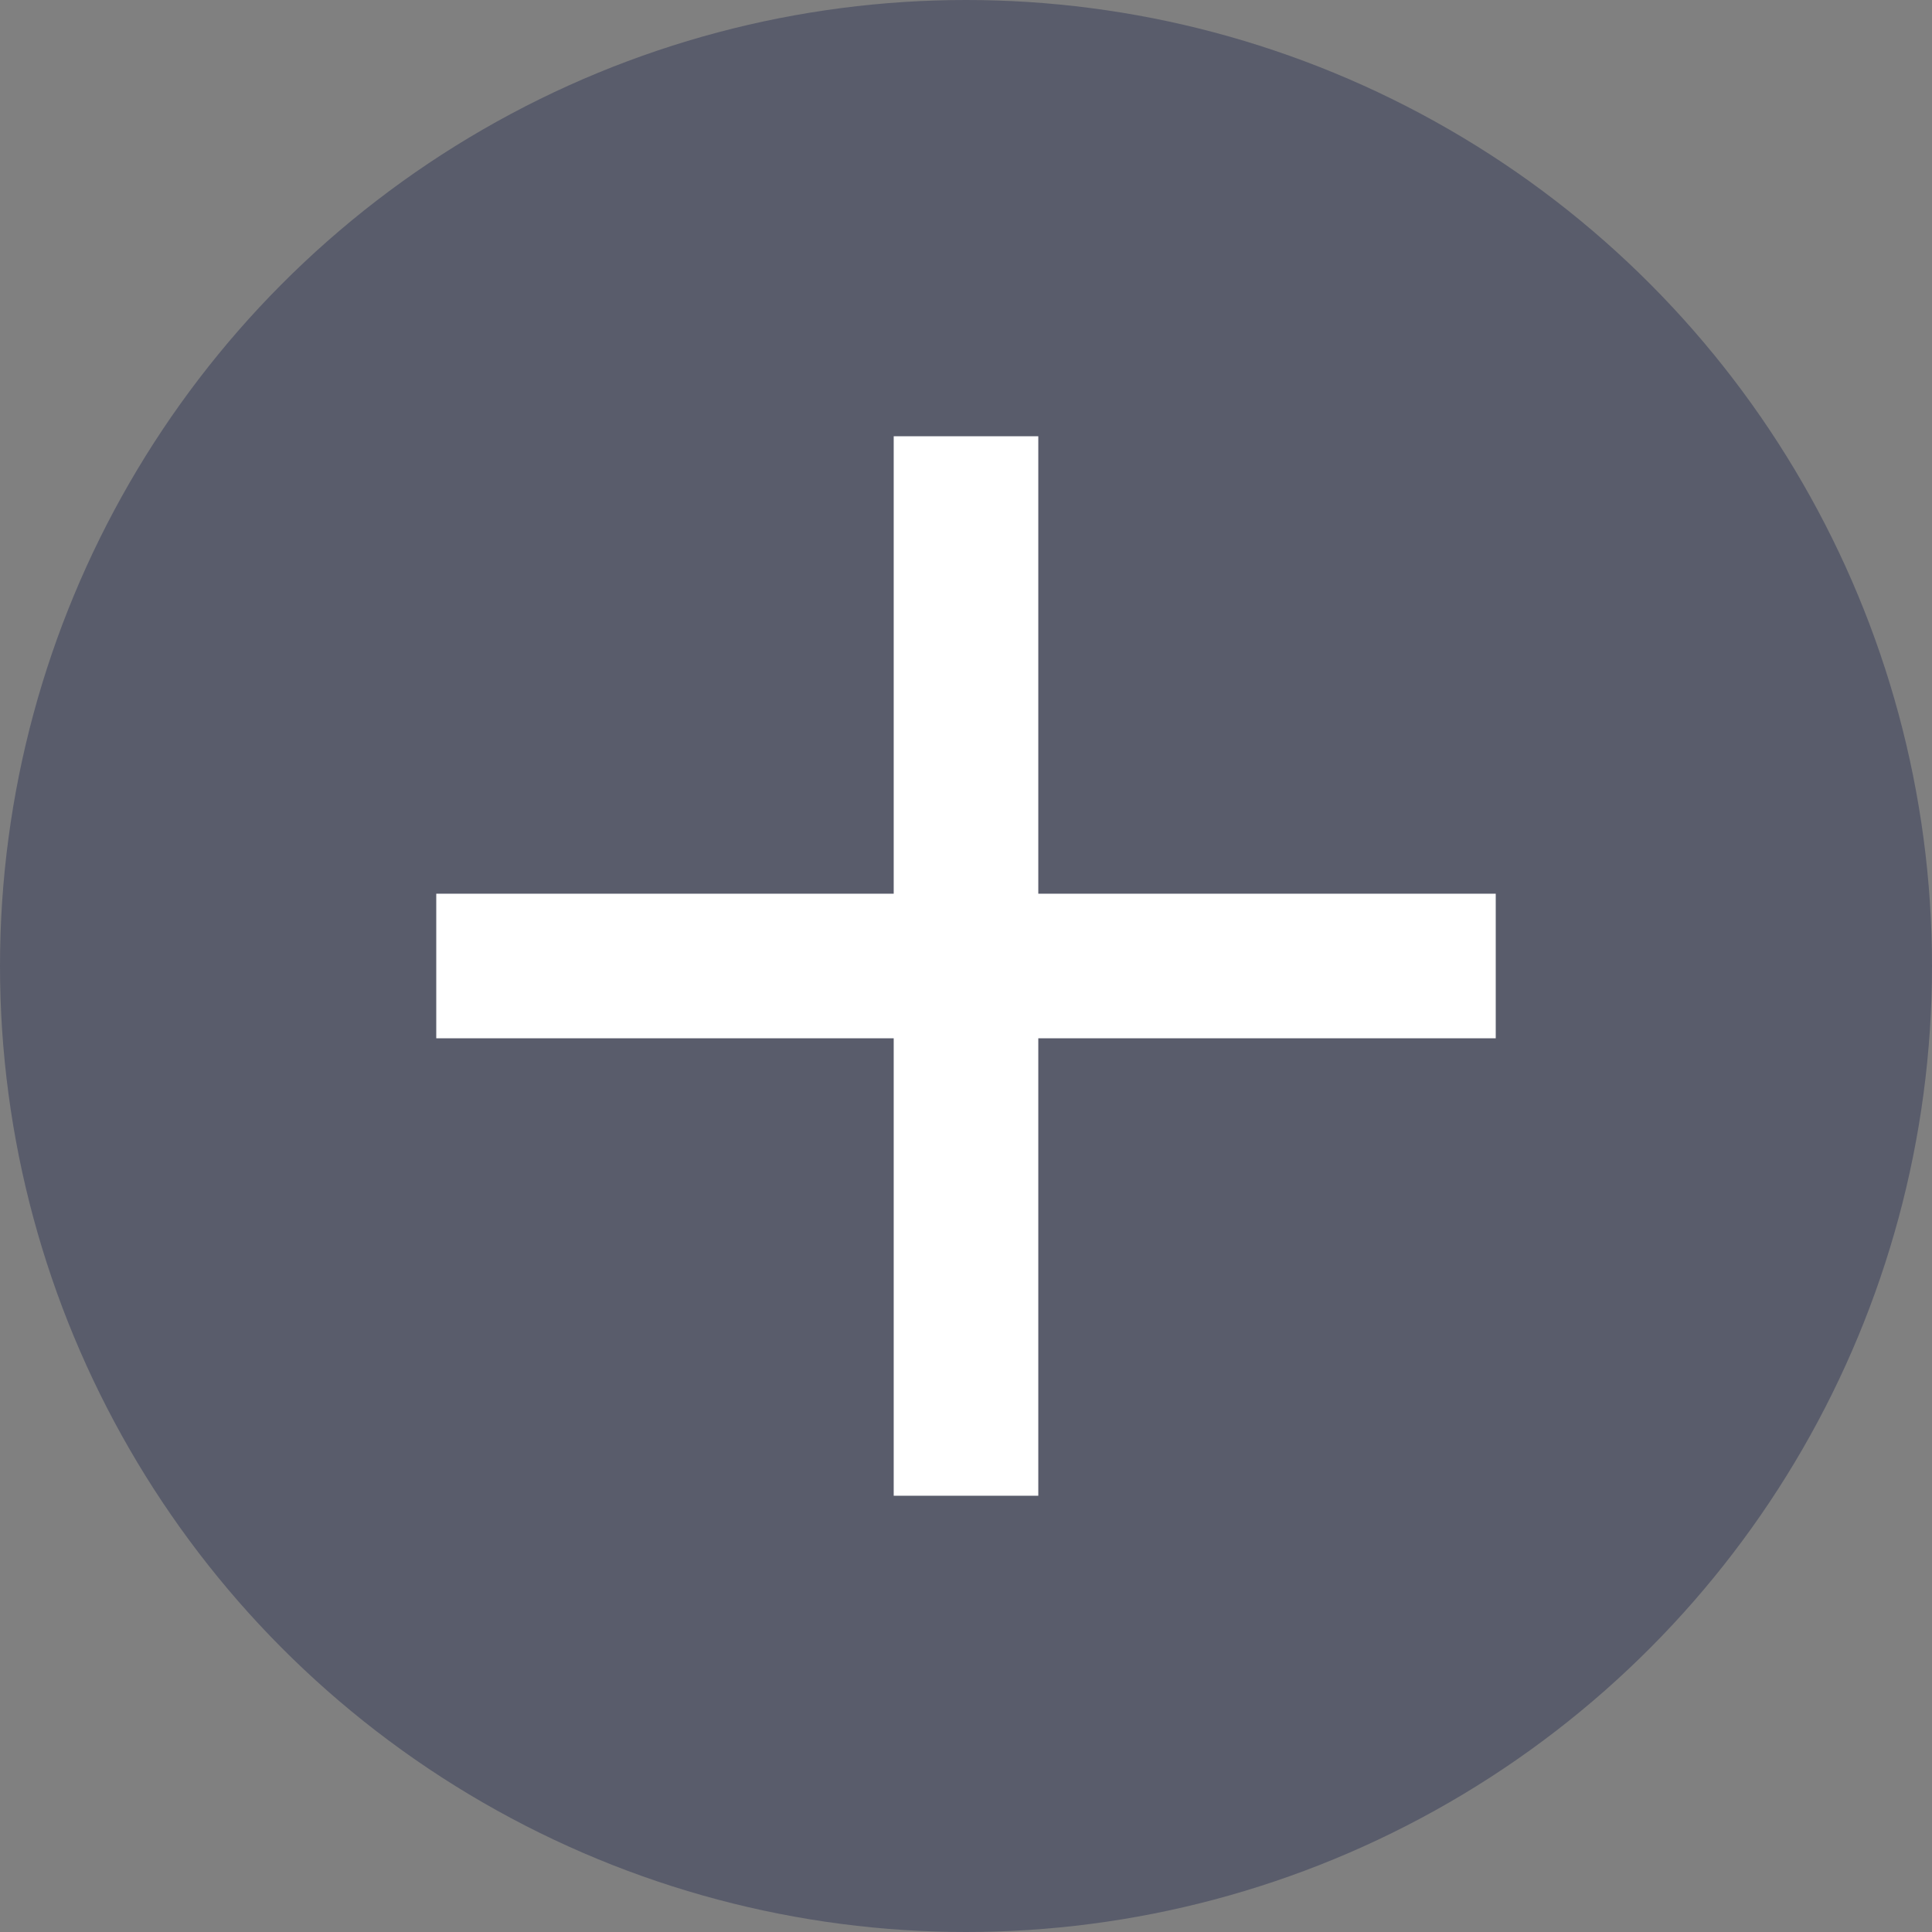
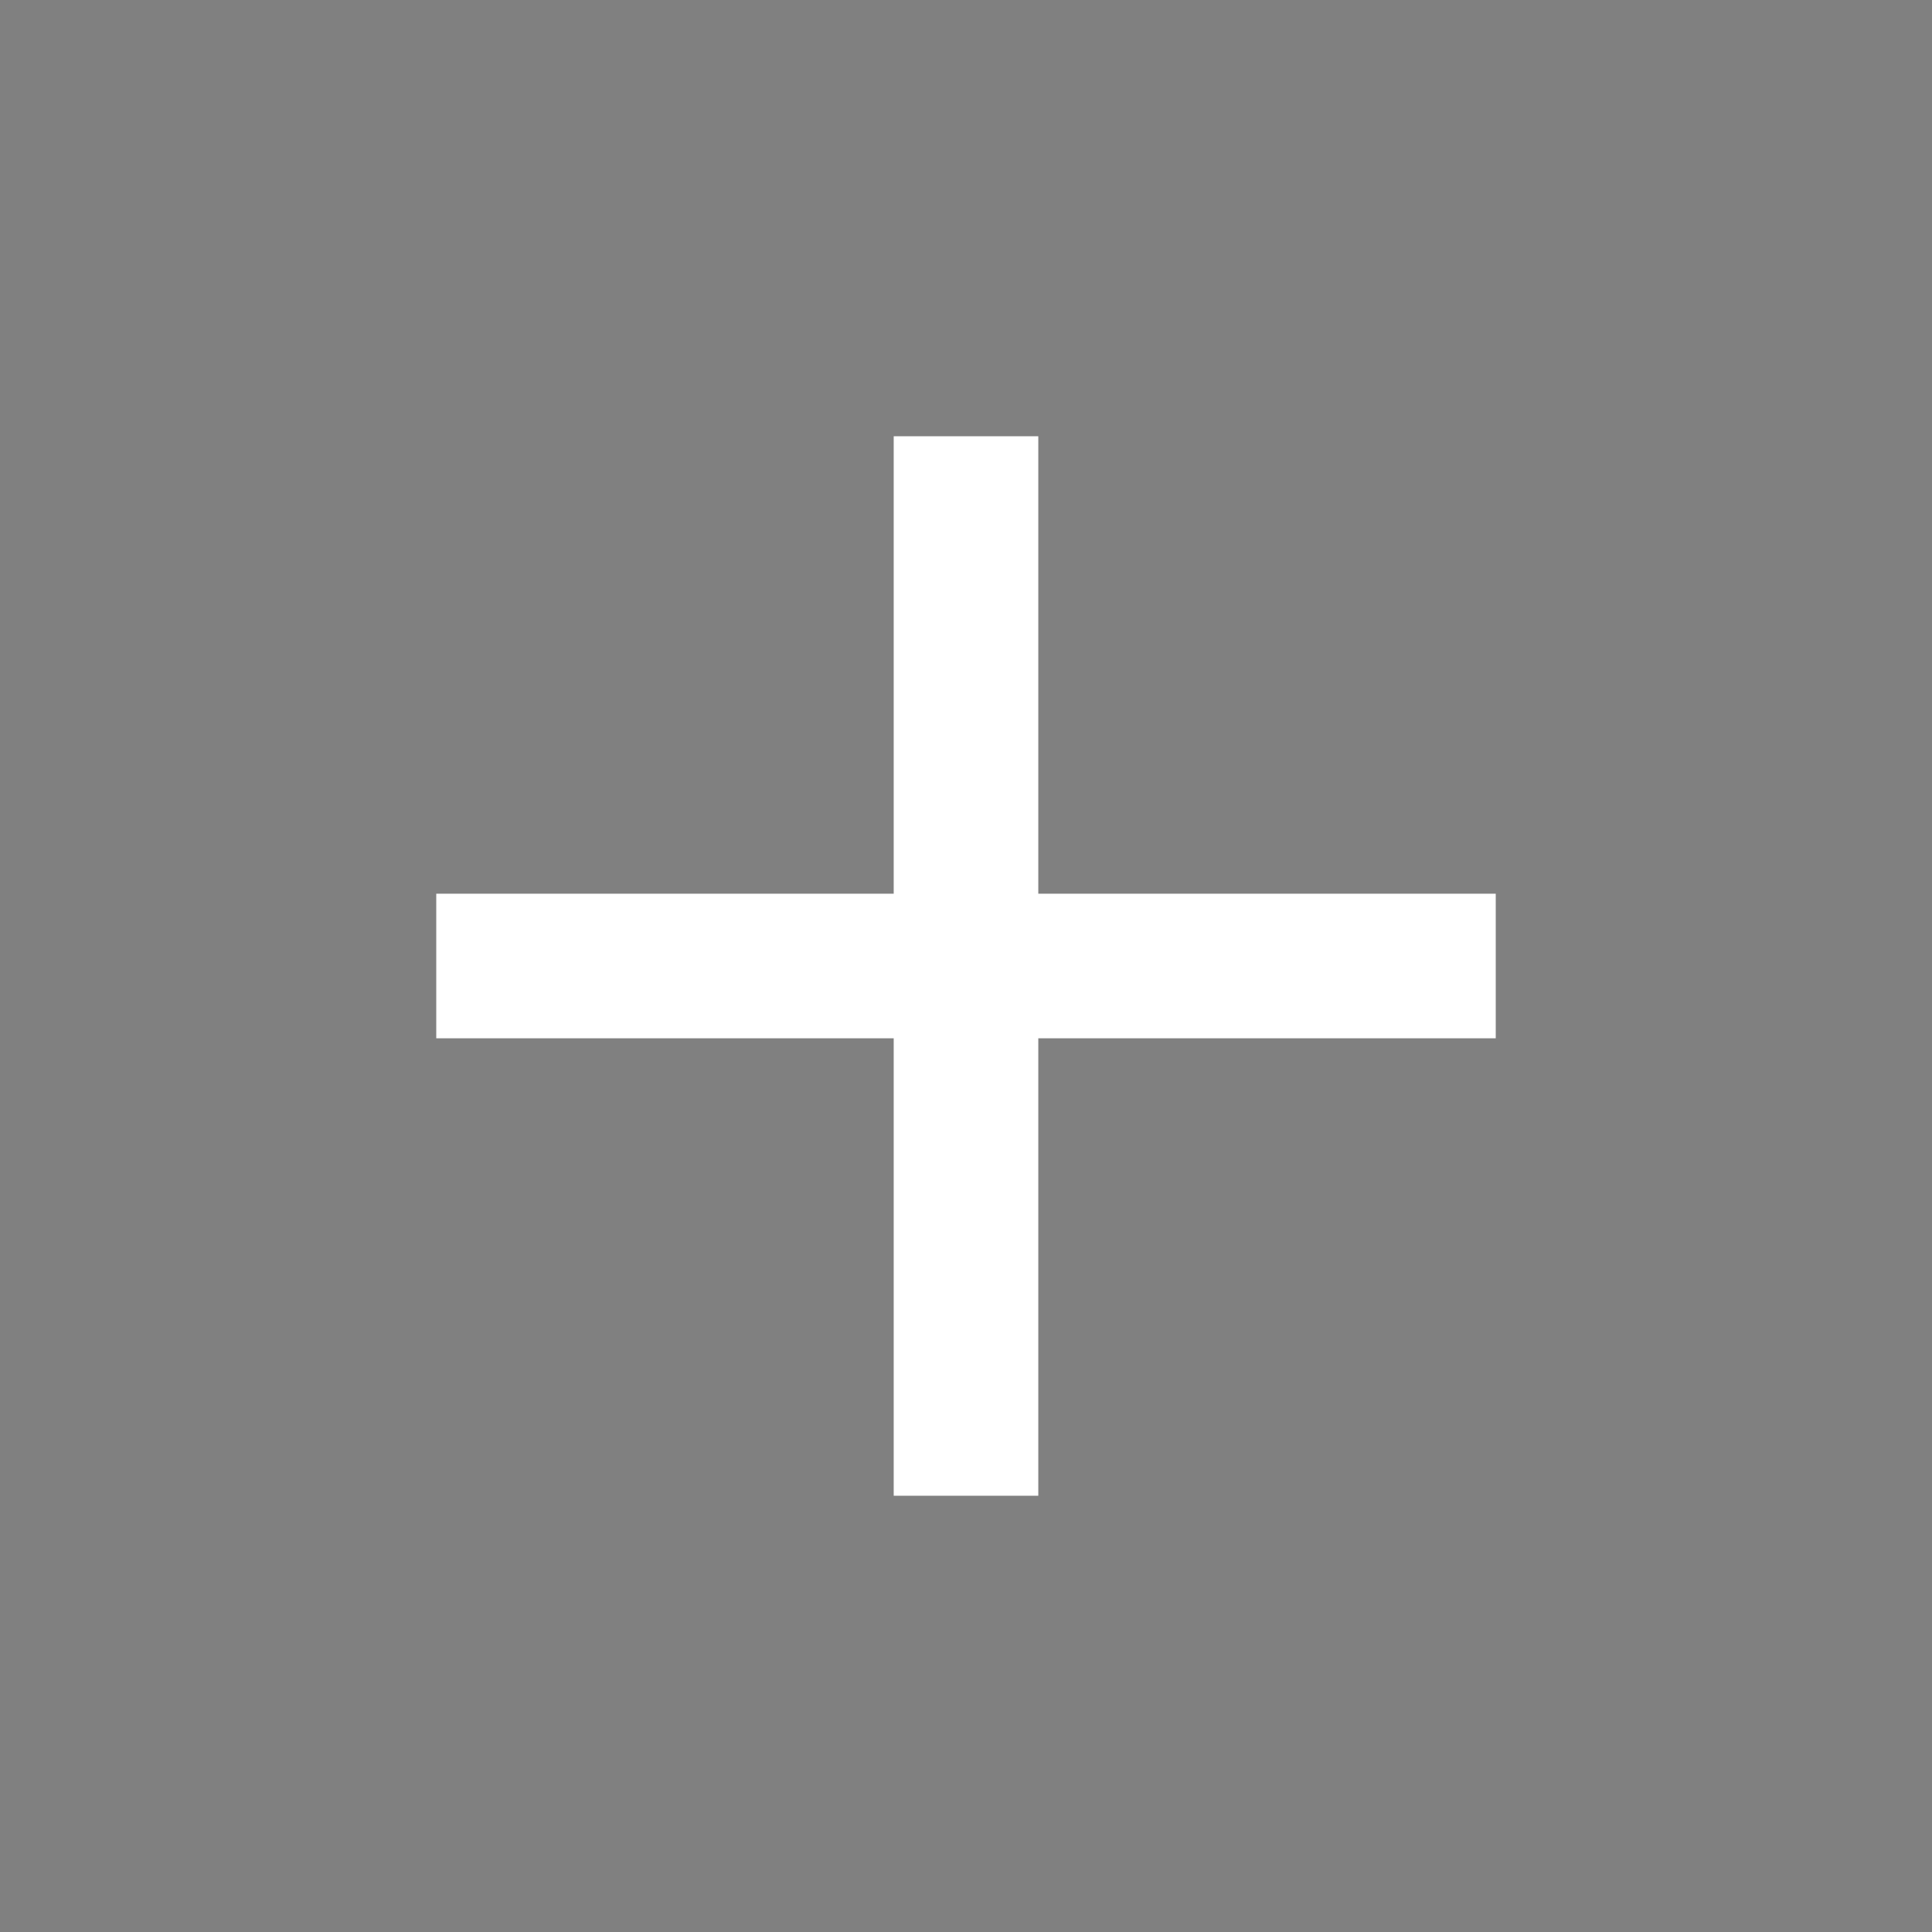
<svg xmlns="http://www.w3.org/2000/svg" id="Camada_2" data-name="Camada 2" viewBox="0 0 31 31">
  <rect x="0" y="0" width="31" height="31" fill="#808080" stroke="none" />
  <defs>
    <style>
      .cls-1 {
        fill: #08123f;
        opacity: .32;
      }

      .cls-2 {
        fill: #fff;
      }
    </style>
  </defs>
  <g id="Camada_1-2" data-name="Camada 1">
    <g>
-       <circle class="cls-1" cx="15.5" cy="15.5" r="15.5" />
      <polygon class="cls-2" points="24 14.34 16.66 14.34 16.66 7 14.34 7 14.34 14.34 7 14.34 7 16.66 14.34 16.66 14.34 24 16.66 24 16.66 16.66 24 16.66 24 14.34" />
    </g>
  </g>
</svg>